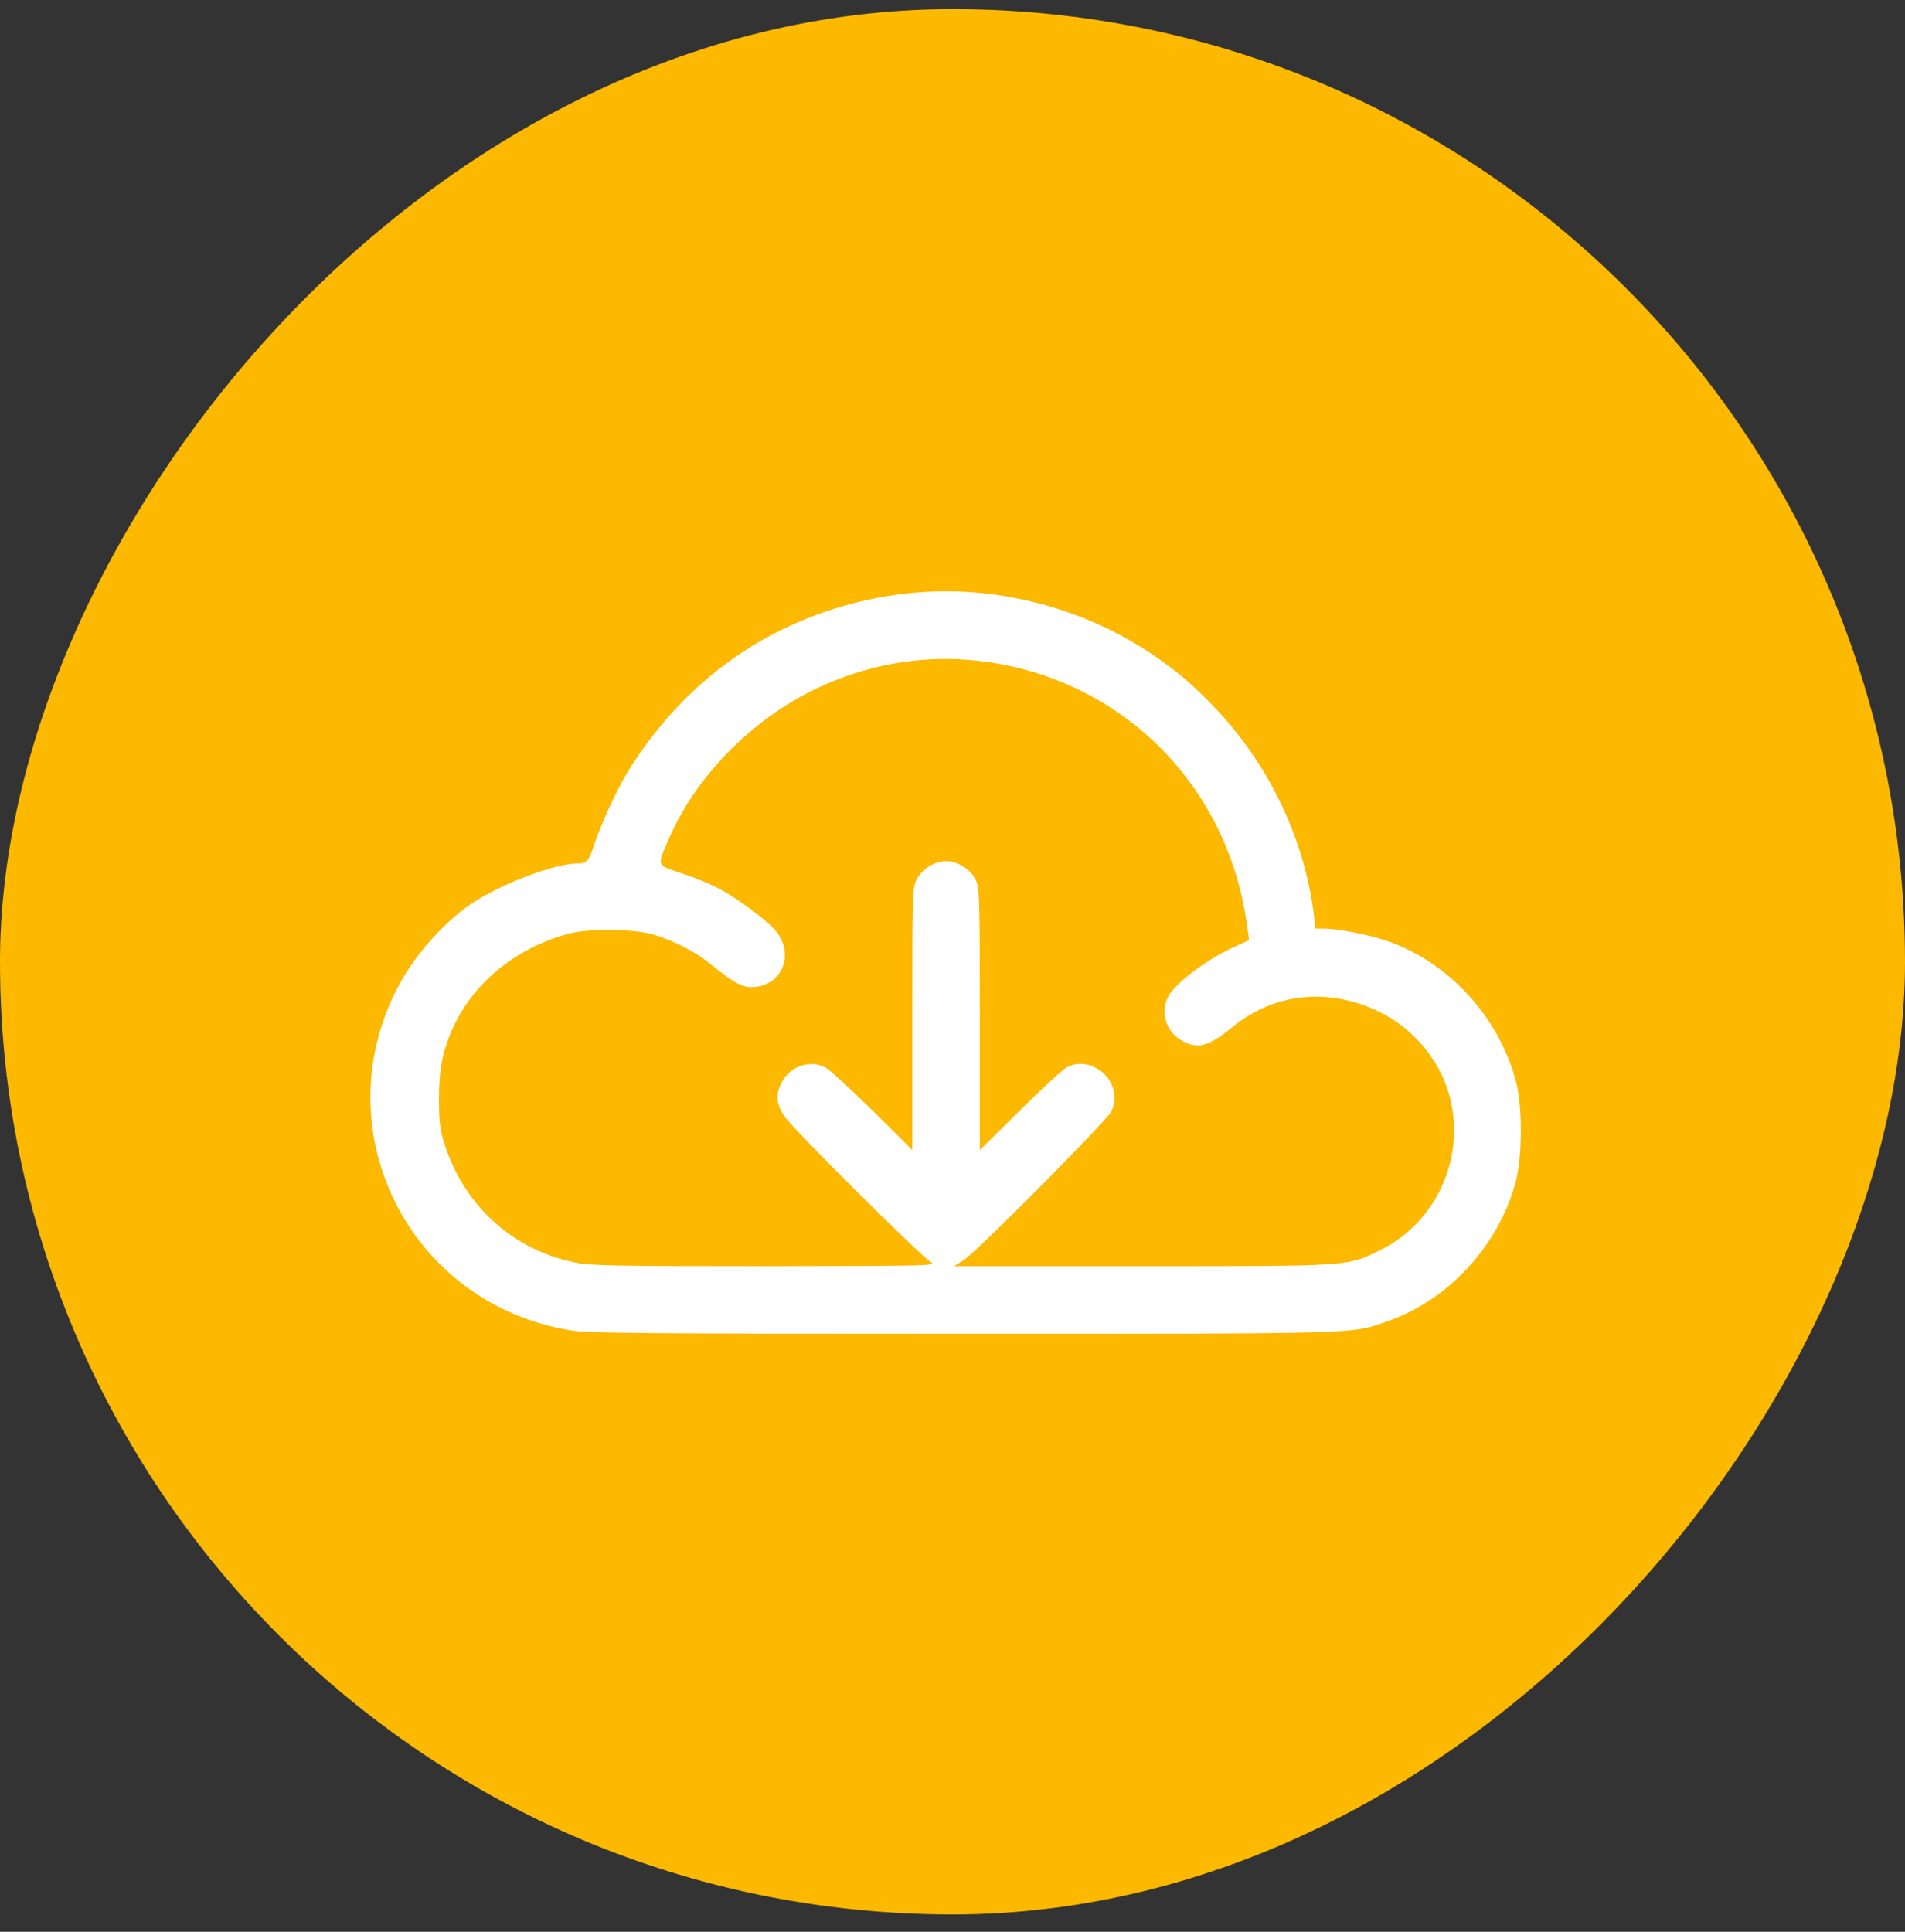
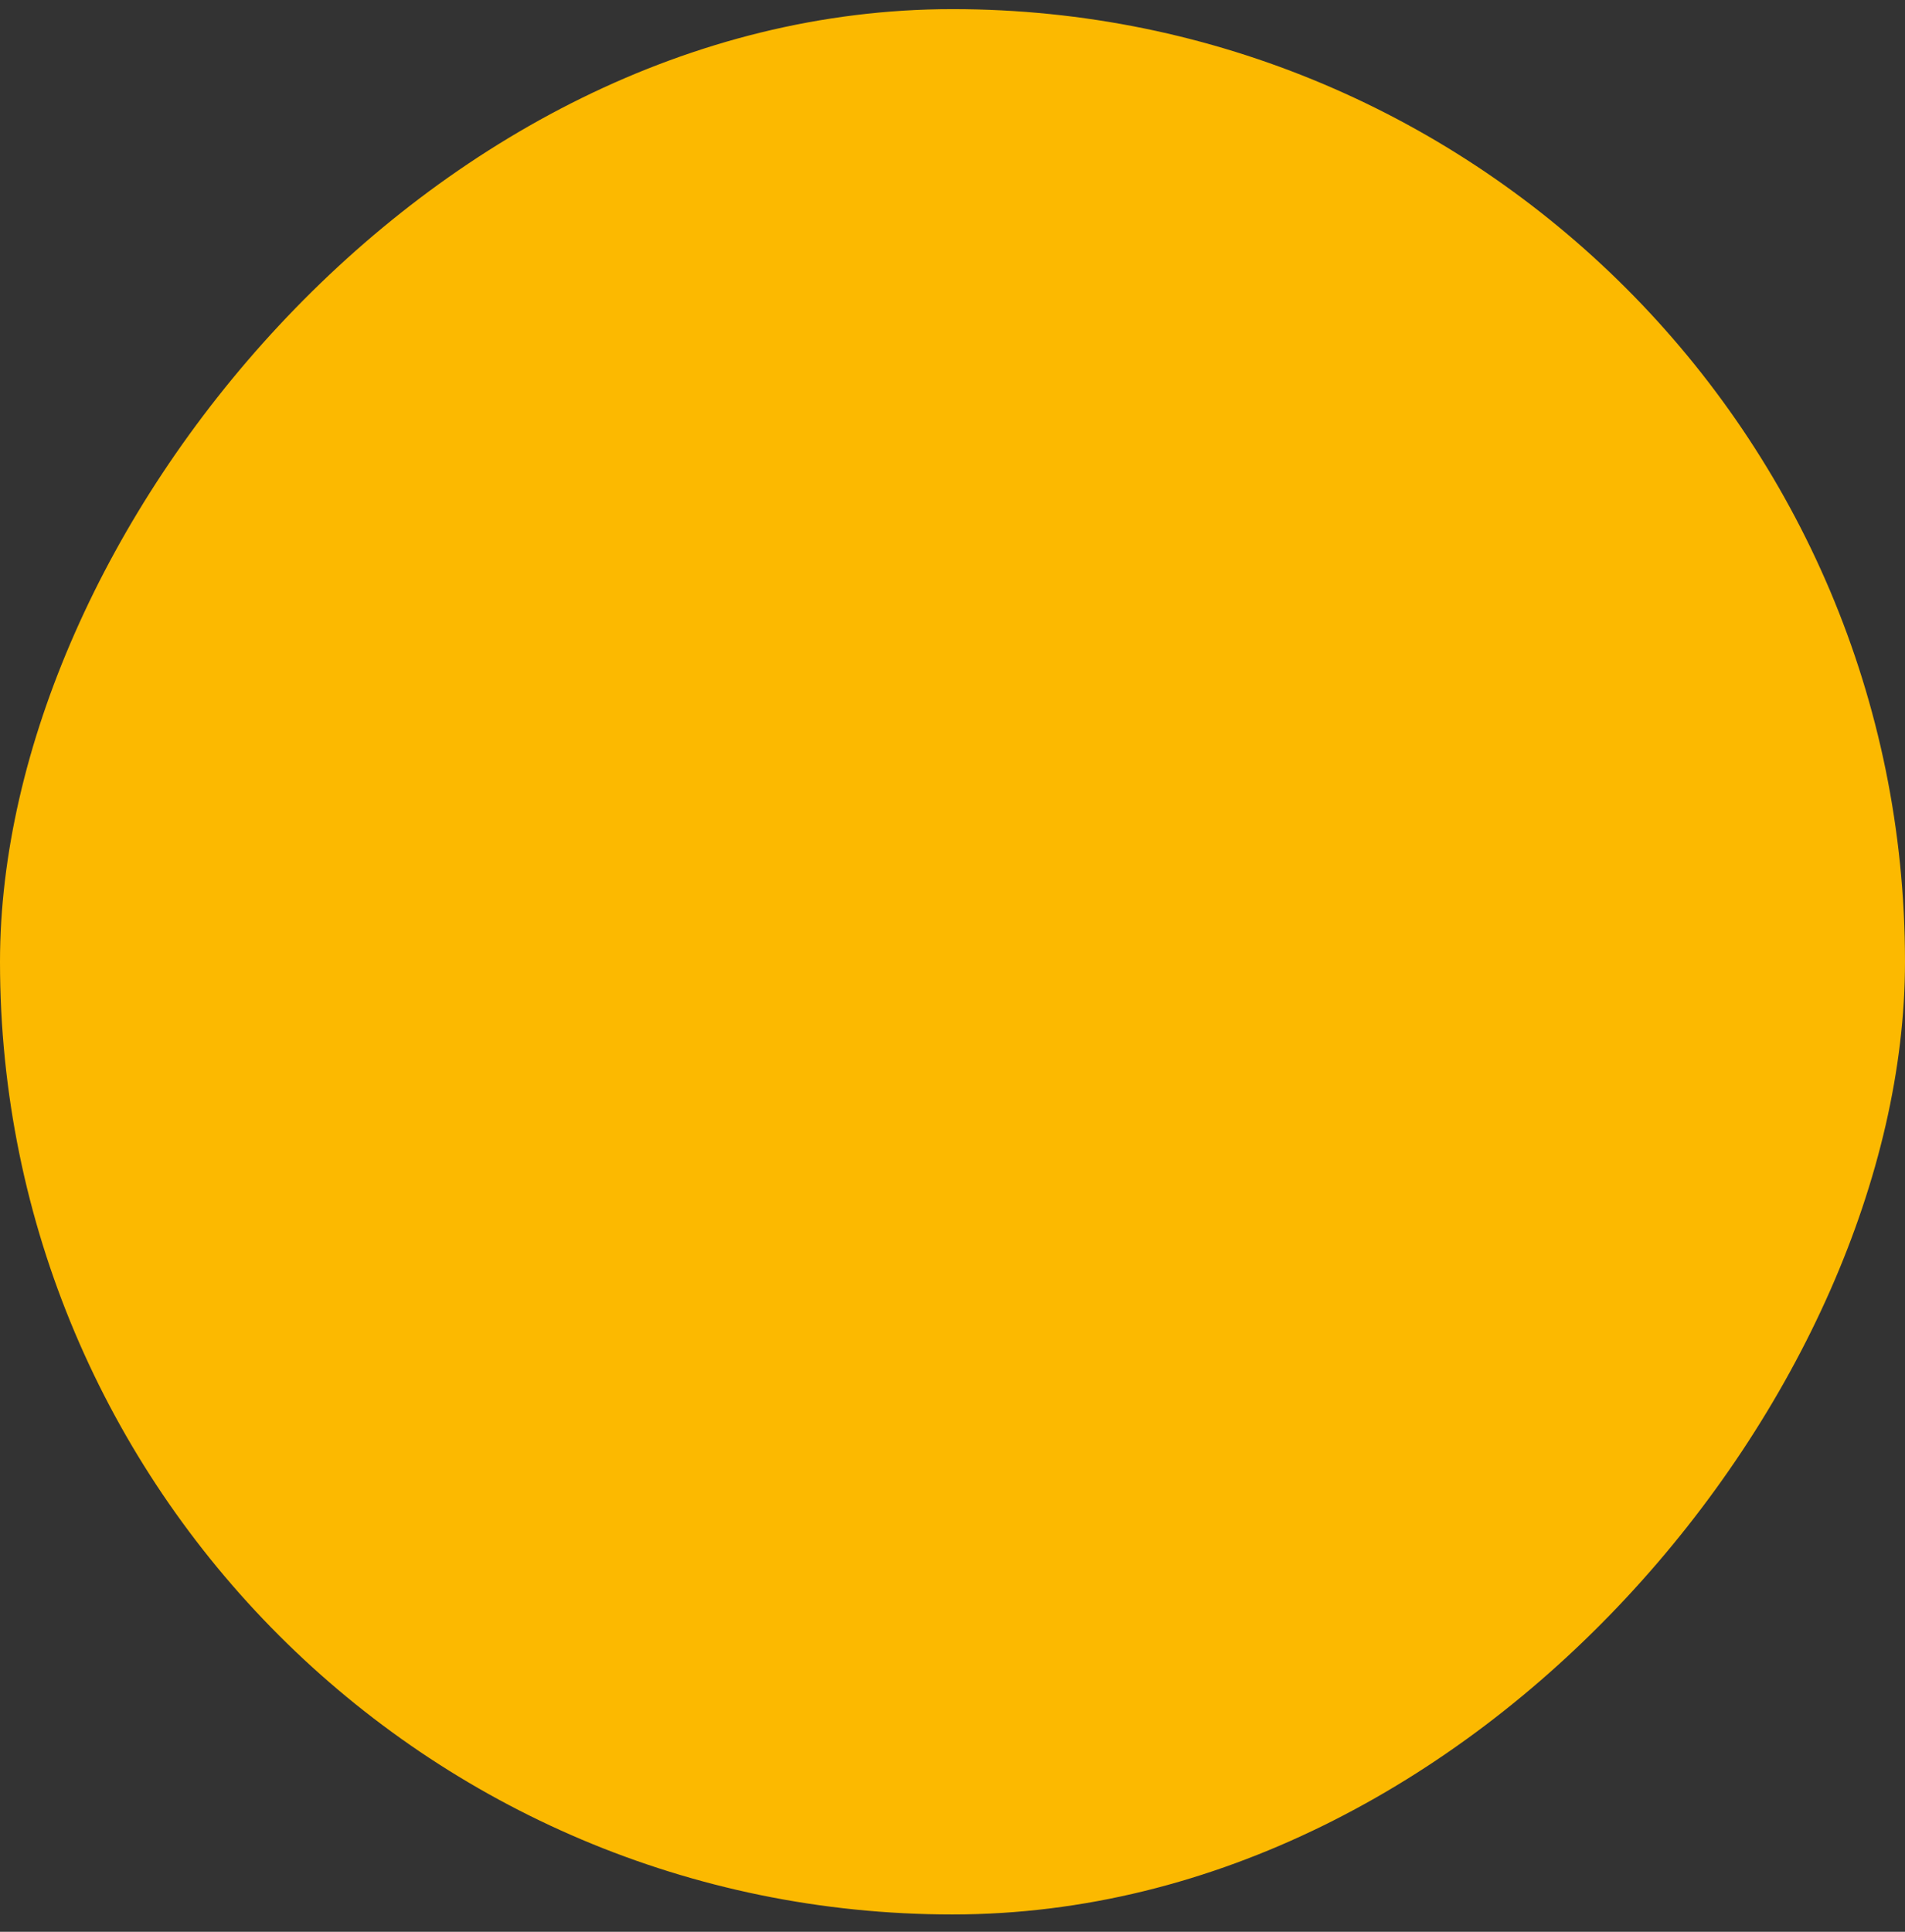
<svg xmlns="http://www.w3.org/2000/svg" width="72" height="73" viewBox="0 0 72 73" fill="none">
  <rect x="0" y="0" width="72" height="73" fill="#333333" stroke="none" />
  <rect width="72" height="72" rx="36" transform="matrix(-1 0 0 1 72 0.345)" fill="#FCB900" />
-   <path d="M33.954 22.465C29.642 23.052 26.045 25.407 23.732 29.157C23.307 29.855 22.703 31.164 22.448 31.947C22.253 32.55 22.185 32.627 21.853 32.627C20.969 32.627 18.928 33.401 17.805 34.157C16.717 34.906 15.628 36.147 14.999 37.372C12.218 42.814 15.509 49.285 21.564 50.272C22.261 50.383 24.217 50.4 36.403 50.4C51.701 50.4 51.046 50.416 52.458 49.923C54.754 49.124 56.65 47.057 57.288 44.66C57.543 43.682 57.551 41.794 57.288 40.833C56.633 38.401 54.737 36.351 52.415 35.552C51.735 35.322 50.553 35.093 50.043 35.093H49.72L49.66 34.6C49.328 31.81 48.036 29.038 46.08 26.921C45.153 25.926 44.464 25.331 43.41 24.633C40.629 22.814 37.194 22.023 33.954 22.465ZM37.33 25.016C42.508 25.756 46.437 29.753 47.135 34.991L47.211 35.526L46.59 35.807C45.544 36.3 44.371 37.193 44.133 37.695C43.852 38.29 44.082 38.996 44.668 39.328C45.264 39.659 45.672 39.557 46.582 38.809C48.181 37.508 50.23 37.304 52.16 38.248C53.376 38.843 54.388 40.033 54.754 41.3C55.443 43.648 54.337 46.173 52.16 47.245C50.91 47.857 51.114 47.848 43.163 47.848H36.063L36.445 47.602C36.93 47.287 41.82 42.364 41.998 42.006C42.287 41.428 42.049 40.705 41.454 40.374C41.071 40.161 40.689 40.144 40.323 40.331C40.17 40.408 39.371 41.148 38.546 41.964L37.032 43.461V38.511C37.032 33.715 37.024 33.545 36.862 33.222C36.666 32.839 36.182 32.542 35.757 32.542C35.331 32.542 34.847 32.839 34.651 33.222C34.489 33.545 34.481 33.715 34.481 38.511V43.461L32.976 41.964C32.142 41.148 31.343 40.408 31.19 40.331C30.612 40.042 29.889 40.28 29.557 40.875C29.311 41.318 29.328 41.7 29.625 42.159C29.932 42.627 34.855 47.525 35.204 47.712C35.433 47.831 34.898 47.84 28.928 47.848C23.29 47.848 22.312 47.831 21.742 47.712C19.404 47.236 17.584 45.603 16.819 43.299C16.632 42.721 16.598 42.465 16.589 41.598C16.589 40.493 16.691 39.889 17.015 39.073C17.763 37.244 19.395 35.858 21.47 35.288C22.219 35.084 23.843 35.093 24.617 35.297C25.374 35.501 26.275 35.952 26.828 36.411C27.661 37.091 28.027 37.304 28.384 37.304C29.557 37.304 30.076 36.045 29.285 35.135C28.945 34.753 27.95 34.013 27.253 33.622C26.947 33.452 26.3 33.179 25.807 33.018C24.787 32.669 24.821 32.763 25.272 31.717C26.377 29.14 28.775 26.827 31.488 25.739C33.384 24.974 35.357 24.735 37.33 25.016Z" fill="white" />
</svg>